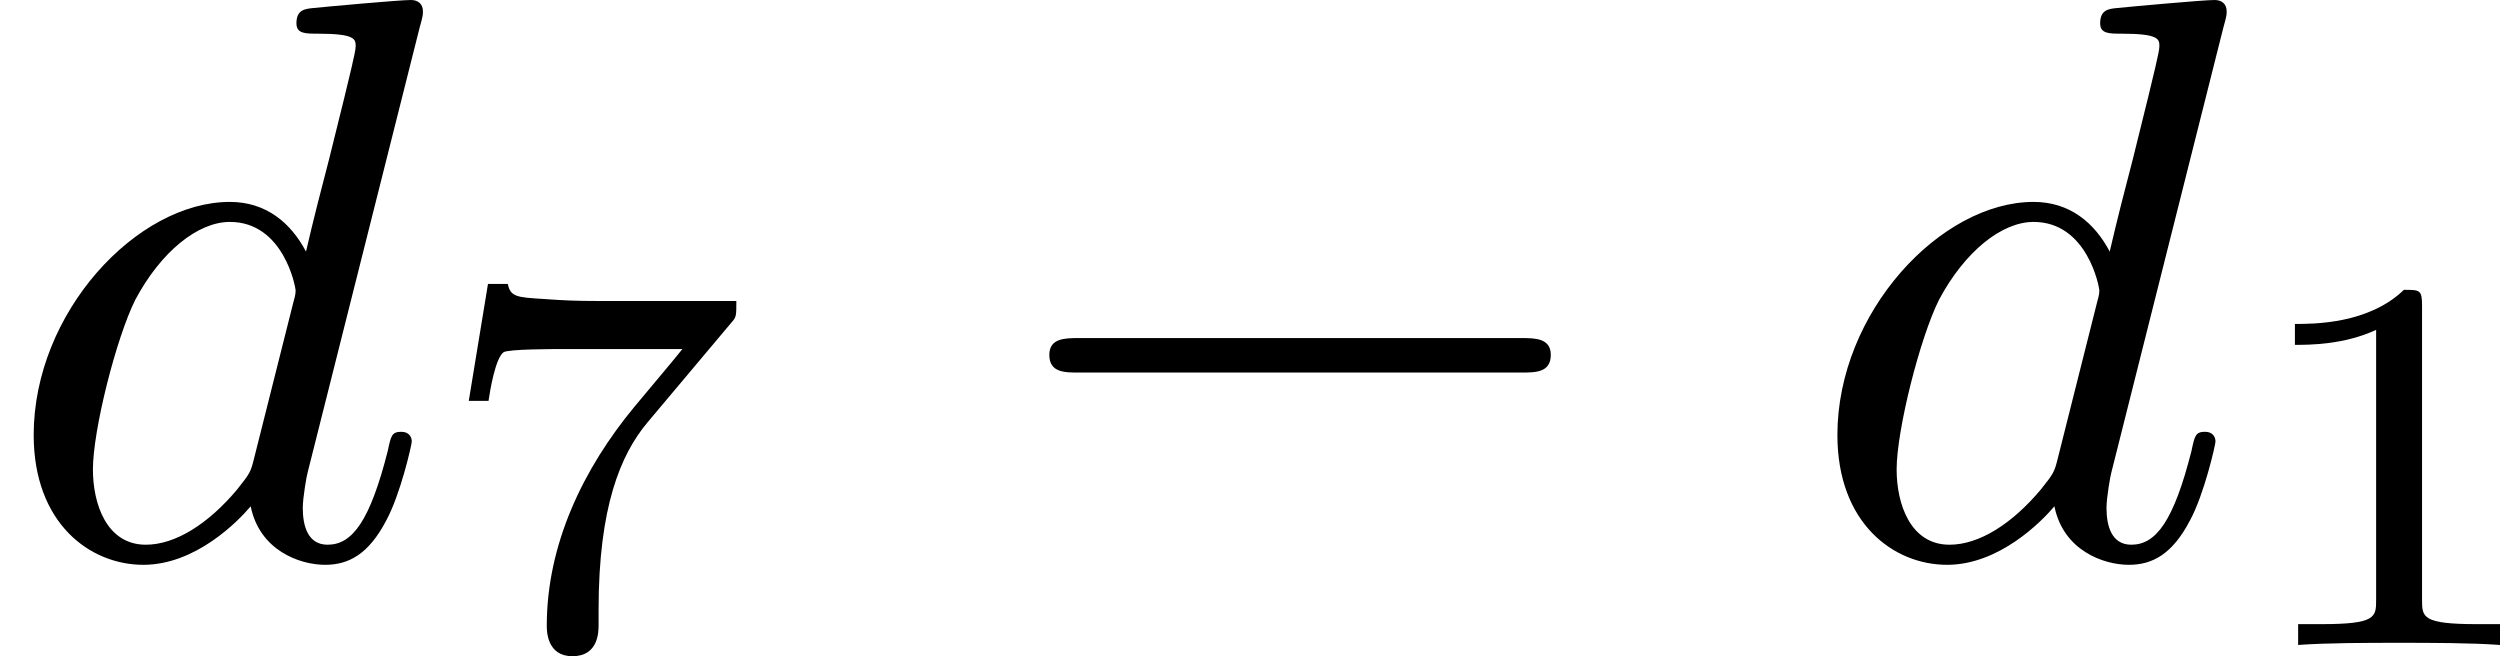
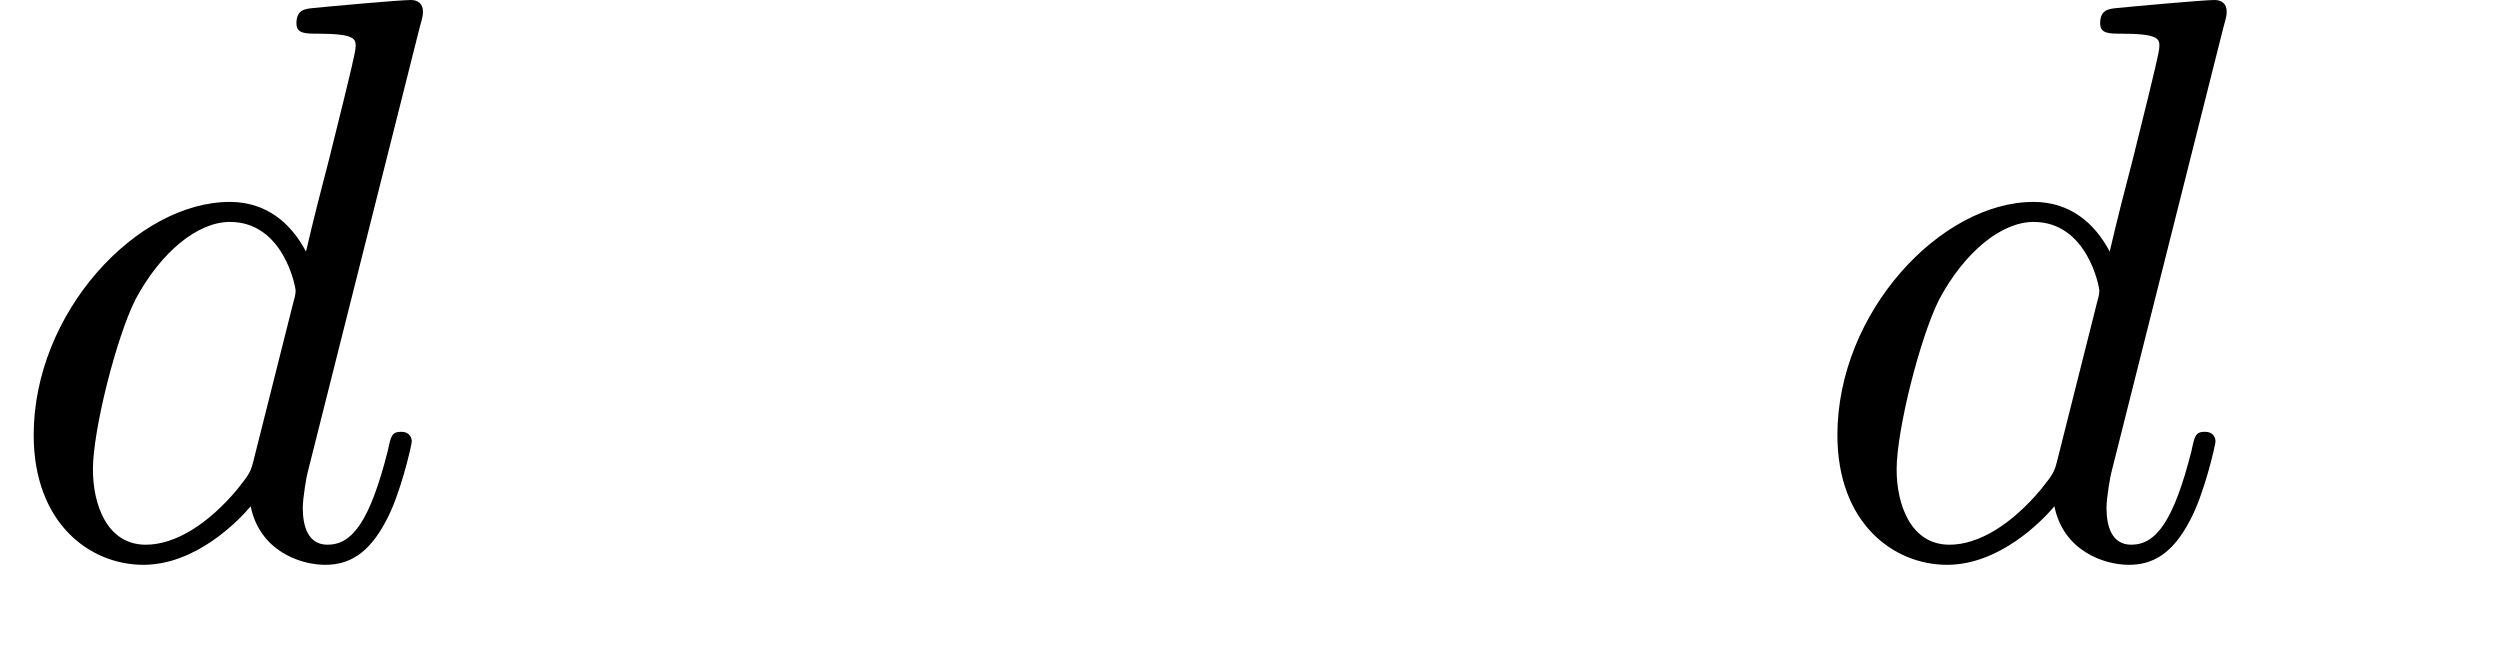
<svg xmlns="http://www.w3.org/2000/svg" xmlns:xlink="http://www.w3.org/1999/xlink" version="1.1" width="55.965pt" height="14.689pt" viewBox="51.064 755.944 55.965 14.689">
  <defs>
-     <path id="g1-0" d="M6.052-2.053C6.214-2.053 6.384-2.053 6.384-2.251C6.384-2.439 6.205-2.439 6.052-2.439H1.103C.95-2.439 .771-2.439 .771-2.251C.771-2.053 .941-2.053 1.103-2.053H6.052Z" />
-     <path id="g4-49" d="M2.146-3.796C2.146-3.975 2.122-3.975 1.943-3.975C1.548-3.593 .938-3.593 .723-3.593V-3.359C.879-3.359 1.273-3.359 1.632-3.527V-.508C1.632-.311 1.632-.233 1.016-.233H.759V0C1.088-.024 1.554-.024 1.889-.024S2.69-.024 3.019 0V-.233H2.762C2.146-.233 2.146-.311 2.146-.508V-3.796Z" />
-     <path id="g4-55" d="M3.413-3.61C3.467-3.67 3.467-3.682 3.467-3.85H1.925C1.68-3.85 1.536-3.856 1.303-3.873C1.01-3.891 .938-3.897 .909-4.041H.687L.472-2.732H.693C.711-2.857 .771-3.21 .861-3.276C.909-3.312 1.423-3.312 1.512-3.312H2.863C2.798-3.228 2.475-2.845 2.331-2.672C1.751-1.973 1.345-1.124 1.345-.215C1.345-.161 1.345 .126 1.632 .126C1.925 .126 1.925-.149 1.925-.227V-.395C1.925-1.542 2.17-2.128 2.469-2.487L3.413-3.61Z" />
    <path id="g3-100" d="M4.698-5.918C4.734-6.043 4.734-6.061 4.734-6.097C4.734-6.178 4.68-6.223 4.6-6.223C4.474-6.223 3.685-6.151 3.506-6.133C3.416-6.124 3.318-6.115 3.318-5.963C3.318-5.846 3.416-5.846 3.56-5.846C3.981-5.846 3.981-5.783 3.981-5.703C3.981-5.64 3.9-5.326 3.856-5.138L3.685-4.447C3.596-4.107 3.506-3.757 3.425-3.407C3.255-3.73 2.977-3.963 2.573-3.963C1.533-3.963 .377-2.726 .377-1.354C.377-.368 1.004 .099 1.605 .099C2.188 .099 2.663-.386 2.806-.556C2.905-.063 3.353 .099 3.64 .099C3.9 .099 4.125-.018 4.322-.395C4.483-.69 4.609-1.246 4.609-1.282C4.609-1.327 4.582-1.39 4.492-1.39C4.385-1.39 4.376-1.345 4.34-1.175C4.142-.395 3.945-.126 3.667-.126C3.443-.126 3.389-.341 3.389-.538C3.389-.655 3.434-.906 3.443-.933L4.698-5.918ZM2.842-1.085C2.806-.941 2.798-.924 2.654-.744C2.331-.359 1.964-.126 1.632-.126C1.193-.126 1.04-.583 1.04-.968C1.04-1.408 1.3-2.439 1.515-2.869C1.802-3.407 2.215-3.739 2.573-3.739C3.174-3.739 3.309-3.013 3.309-2.968S3.291-2.869 3.282-2.833L2.842-1.085Z" />
  </defs>
  <g id="page25" transform="matrix(2 0 0 2 0 0)">
    <use x="25.532" y="384.195" xlink:href="#g3-100" />
    <use x="30.307" y="385.191" xlink:href="#g4-55" />
    <use x="36.506" y="384.195" xlink:href="#g1-0" />
    <use x="45.721" y="384.195" xlink:href="#g3-100" />
    <use x="50.496" y="385.191" xlink:href="#g4-49" />
  </g>
</svg>